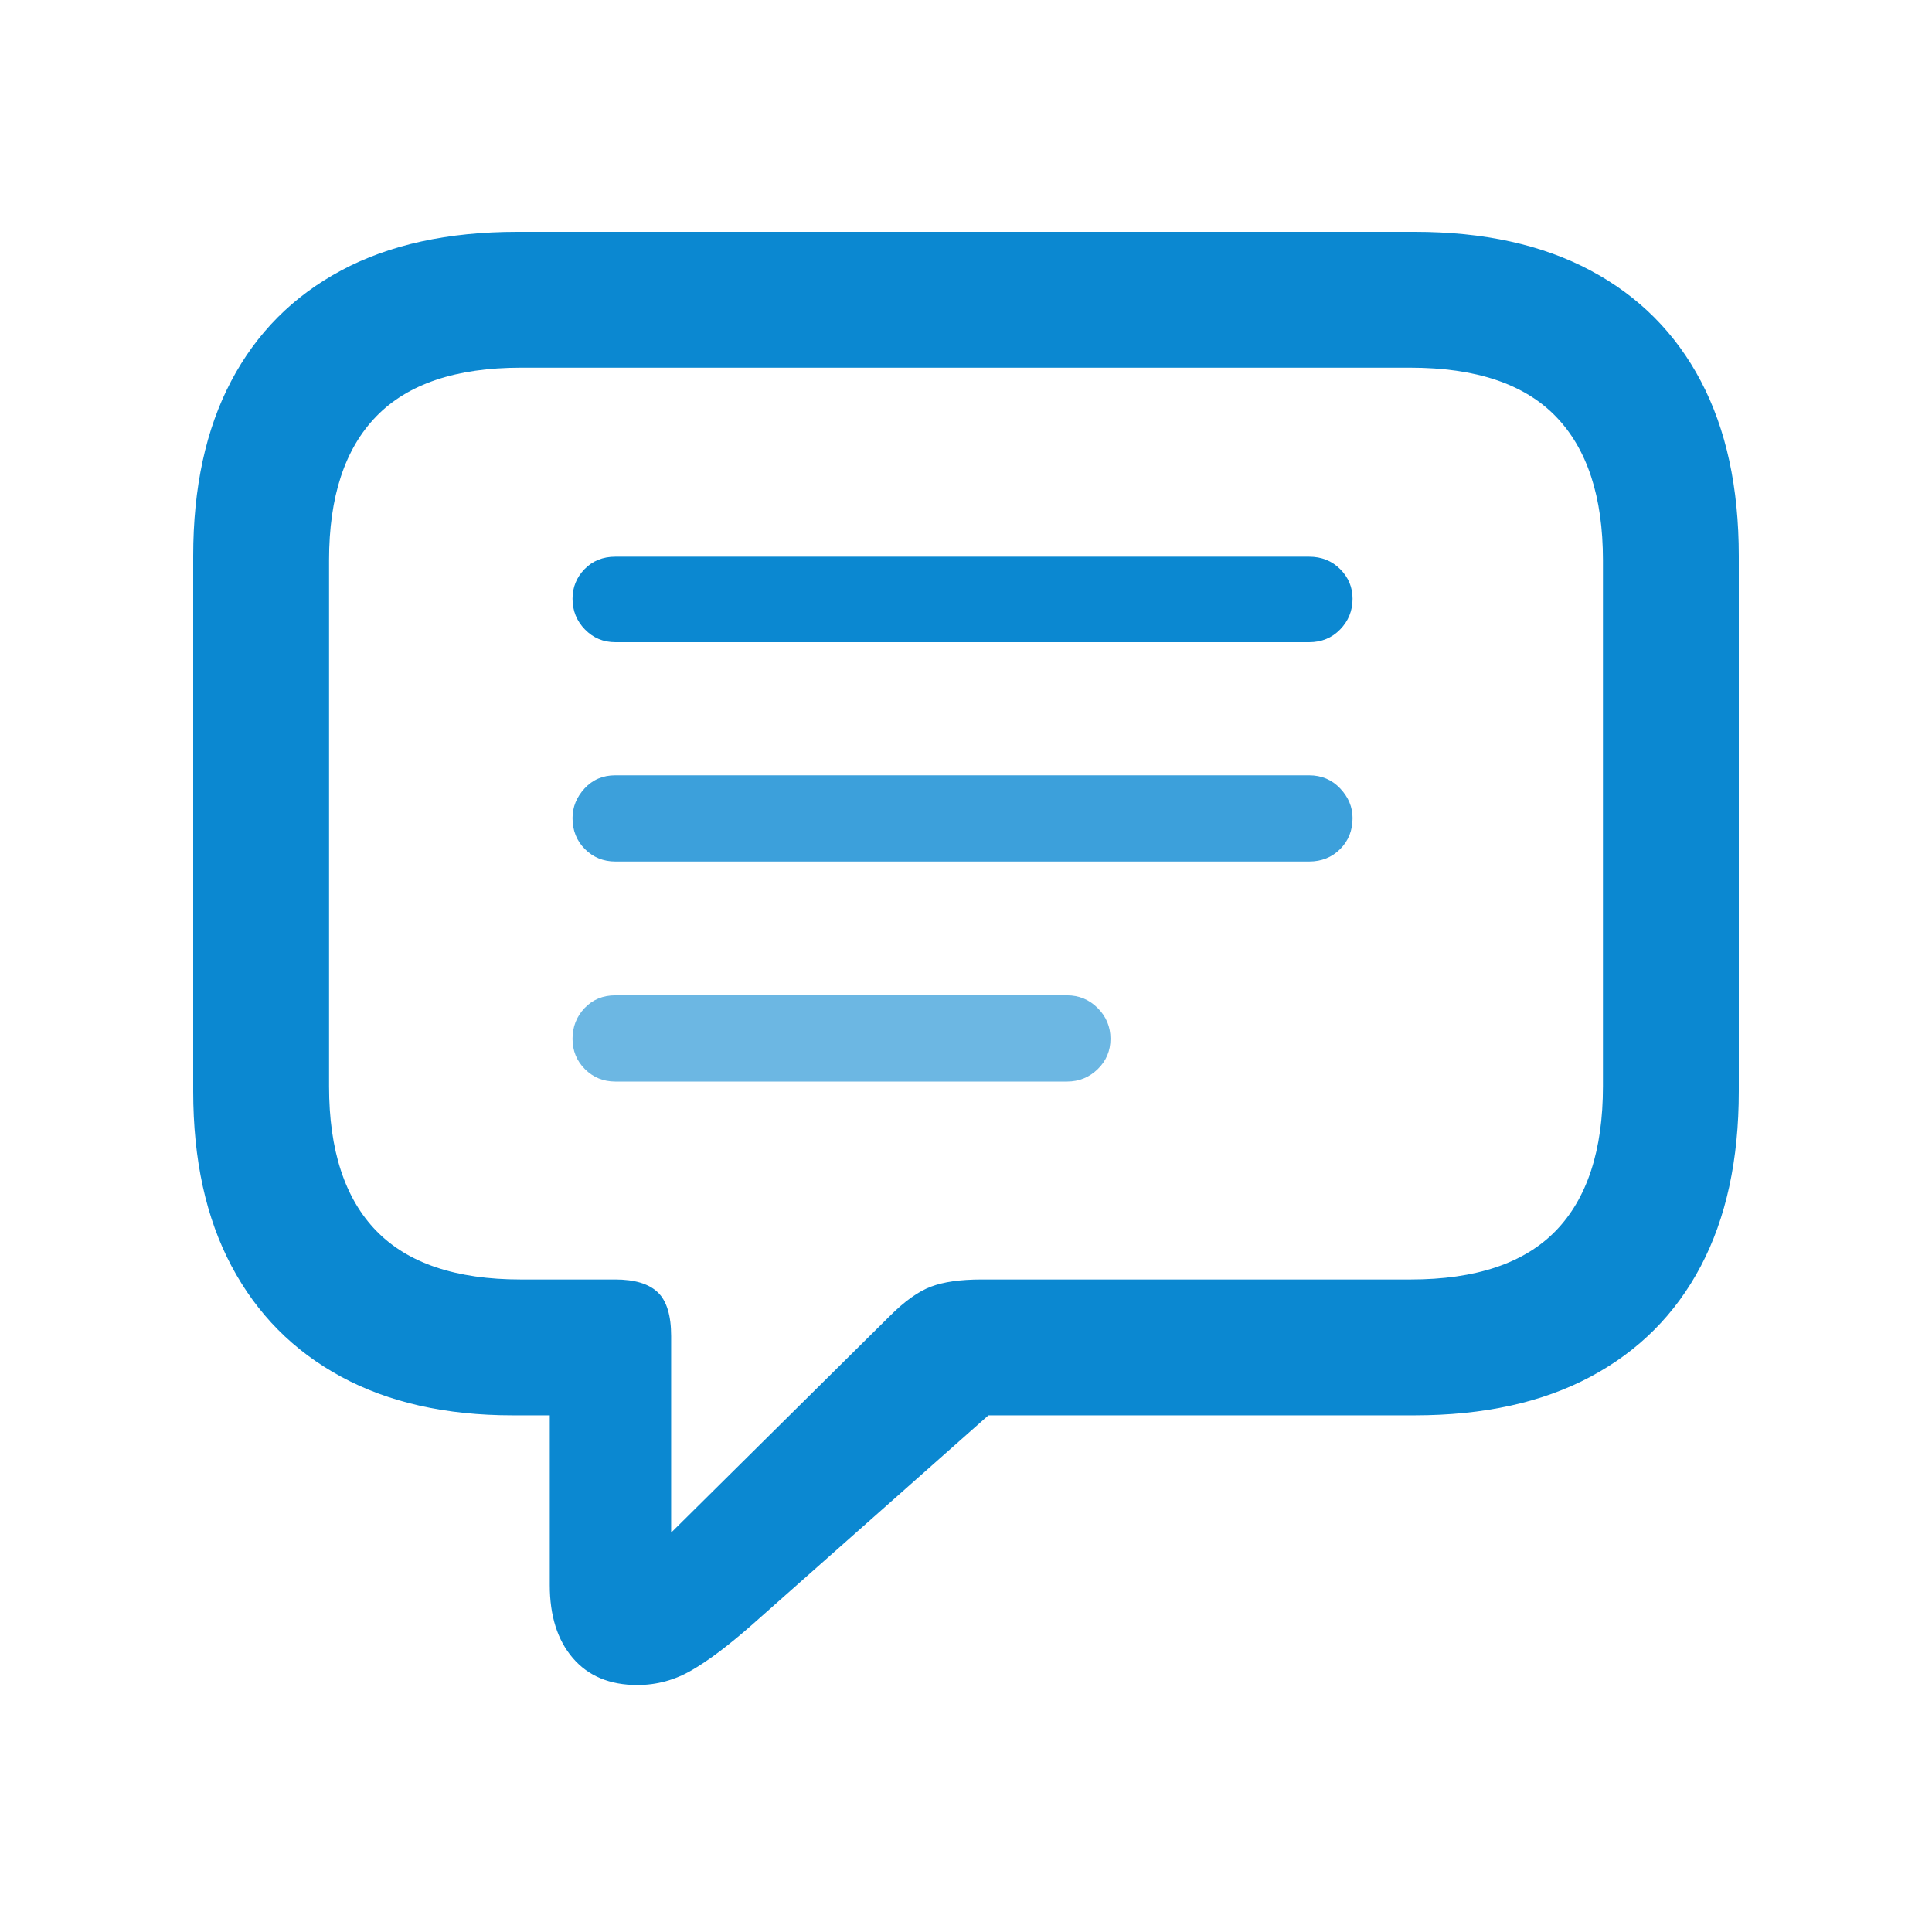
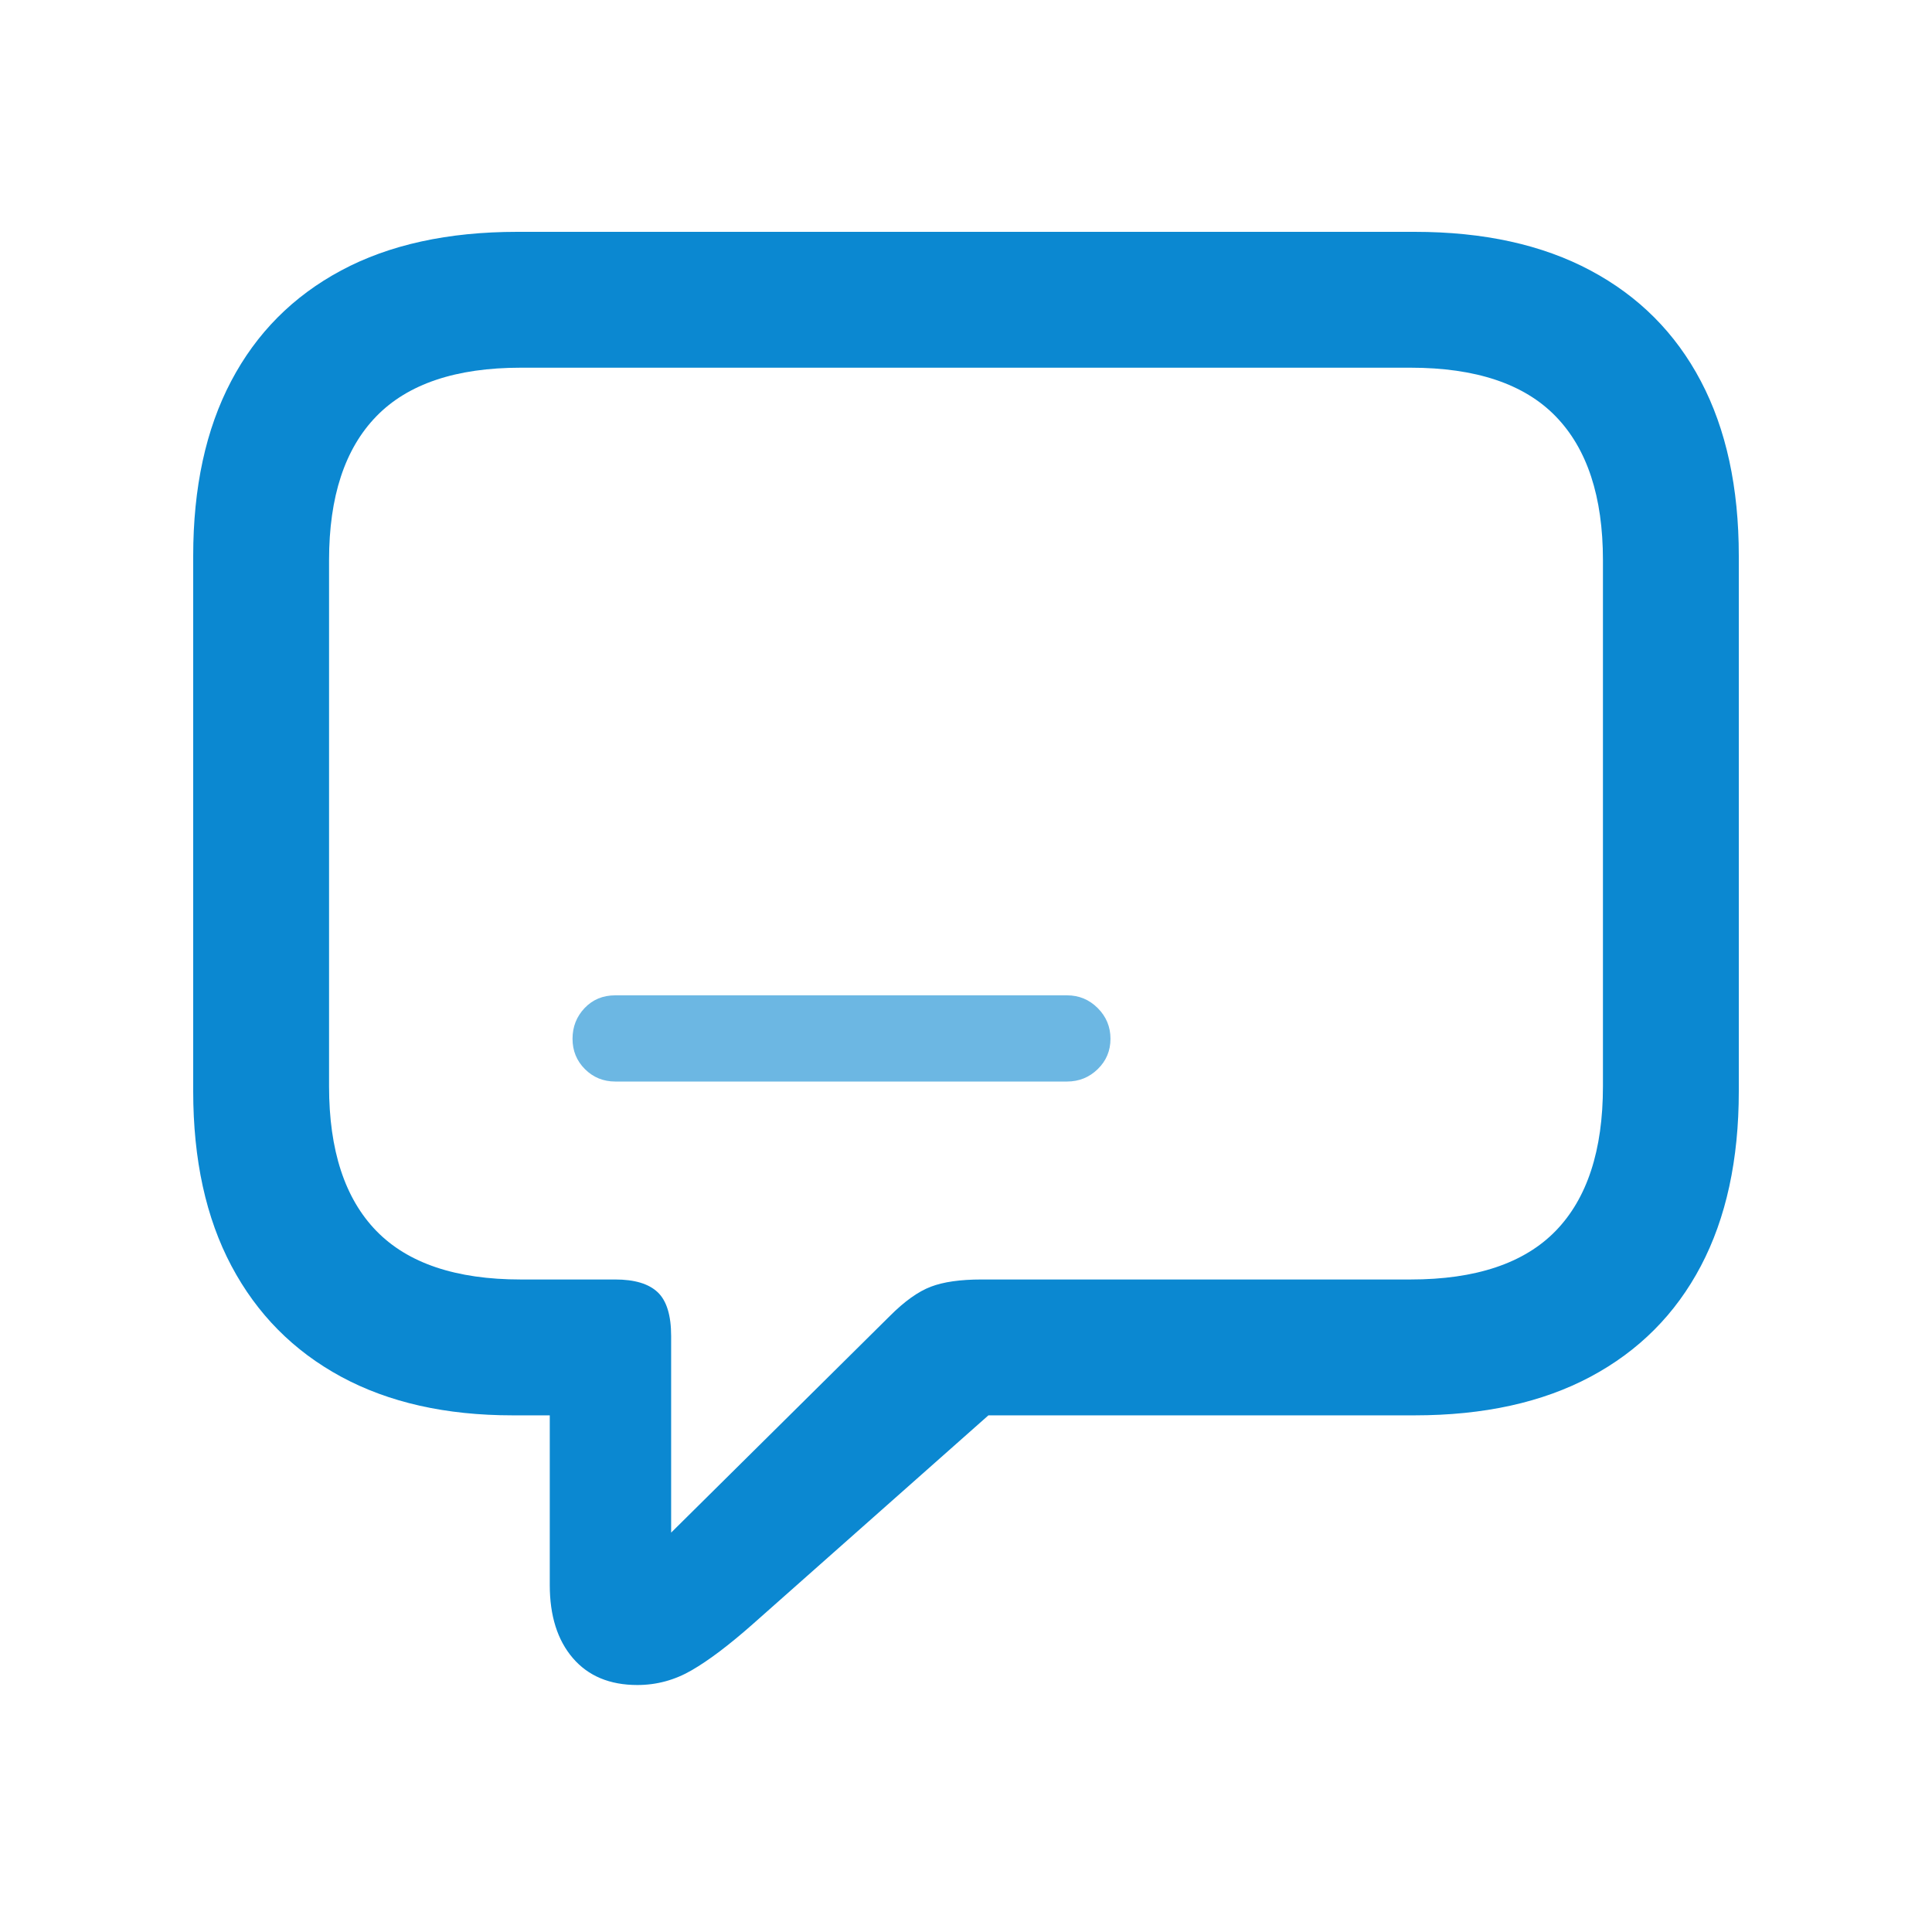
<svg xmlns="http://www.w3.org/2000/svg" width="50px" height="50px" viewBox="0 0 50 50" version="1.1">
  <title>comments</title>
  <g id="comments" stroke="none" stroke-width="1" fill="none" fill-rule="evenodd">
    <path d="M36.611,6 C38.396,6 39.913,6.333 41.162,7 C42.412,7.666 43.364,8.621 44.018,9.864 C44.673,11.108 45,12.616 45,14.389 L45,28.24 C45,30.013 44.673,31.521 44.018,32.765 C43.364,34.008 42.412,34.963 41.162,35.63 C39.913,36.296 38.396,36.629 36.611,36.629 L25.58,36.629 L19.476,42.037 C18.869,42.573 18.345,42.969 17.905,43.224 C17.465,43.48 16.995,43.608 16.495,43.608 C15.781,43.608 15.225,43.376 14.826,42.912 C14.427,42.448 14.228,41.817 14.228,41.02 L14.228,36.629 L13.264,36.629 C11.539,36.629 10.06,36.296 8.829,35.63 C7.597,34.963 6.651,34.008 5.991,32.765 C5.33,31.521 5,30.013 5,28.24 L5,14.389 C5,12.616 5.327,11.108 5.982,9.864 C6.636,8.621 7.585,7.666 8.829,7 C10.072,6.333 11.592,6 13.389,6 L36.611,6 Z M36.504,9.516 L13.478,9.516 C11.801,9.516 10.554,9.936 9.739,10.775 C8.924,11.614 8.516,12.854 8.516,14.496 L8.516,28.115 C8.516,29.769 8.924,31.016 9.739,31.855 C10.554,32.693 11.801,33.113 13.478,33.113 L15.924,33.113 C16.423,33.113 16.789,33.223 17.021,33.443 C17.253,33.663 17.369,34.041 17.369,34.577 L17.369,39.664 L23.028,34.059 C23.408,33.678 23.762,33.425 24.09,33.3 C24.417,33.175 24.854,33.113 25.402,33.113 L36.504,33.113 C38.194,33.113 39.446,32.693 40.261,31.855 C41.076,31.016 41.484,29.769 41.484,28.115 L41.484,14.496 C41.484,12.854 41.076,11.614 40.261,10.775 C39.446,9.936 38.194,9.516 36.504,9.516 Z" id="Combined-Shape" fill="#0B88D1" fill-rule="nonzero" />
-     <path d="M15.924,16.62 C15.614,16.62 15.353,16.51 15.138,16.29 C14.924,16.07 14.817,15.805 14.817,15.496 C14.817,15.198 14.921,14.942 15.129,14.728 C15.338,14.514 15.602,14.407 15.924,14.407 L33.88,14.407 C34.201,14.407 34.469,14.514 34.683,14.728 C34.897,14.942 35.004,15.198 35.004,15.496 C35.004,15.805 34.897,16.07 34.683,16.29 C34.469,16.51 34.201,16.62 33.88,16.62 L15.924,16.62 Z" id="Path" fill="#0B88D1" fill-rule="nonzero" />
-     <path d="M15.924,22.296 C15.614,22.296 15.353,22.189 15.138,21.975 C14.924,21.761 14.817,21.493 14.817,21.172 C14.817,20.886 14.921,20.63 15.129,20.404 C15.338,20.178 15.602,20.065 15.924,20.065 L33.88,20.065 C34.201,20.065 34.469,20.178 34.683,20.404 C34.897,20.63 35.004,20.886 35.004,21.172 C35.004,21.493 34.897,21.761 34.683,21.975 C34.469,22.189 34.201,22.296 33.88,22.296 L15.924,22.296 Z" id="Path" fill="#3CA0DB" fill-rule="nonzero" />
    <path d="M15.924,27.99 C15.614,27.99 15.353,27.883 15.138,27.669 C14.924,27.455 14.817,27.193 14.817,26.884 C14.817,26.574 14.921,26.309 15.129,26.089 C15.338,25.869 15.602,25.759 15.924,25.759 L27.615,25.759 C27.924,25.759 28.189,25.869 28.409,26.089 C28.629,26.309 28.739,26.574 28.739,26.884 C28.739,27.193 28.629,27.455 28.409,27.669 C28.189,27.883 27.924,27.99 27.615,27.99 L15.924,27.99 Z" id="Path" fill="#6CB7E3" fill-rule="nonzero" />
  </g>
</svg>